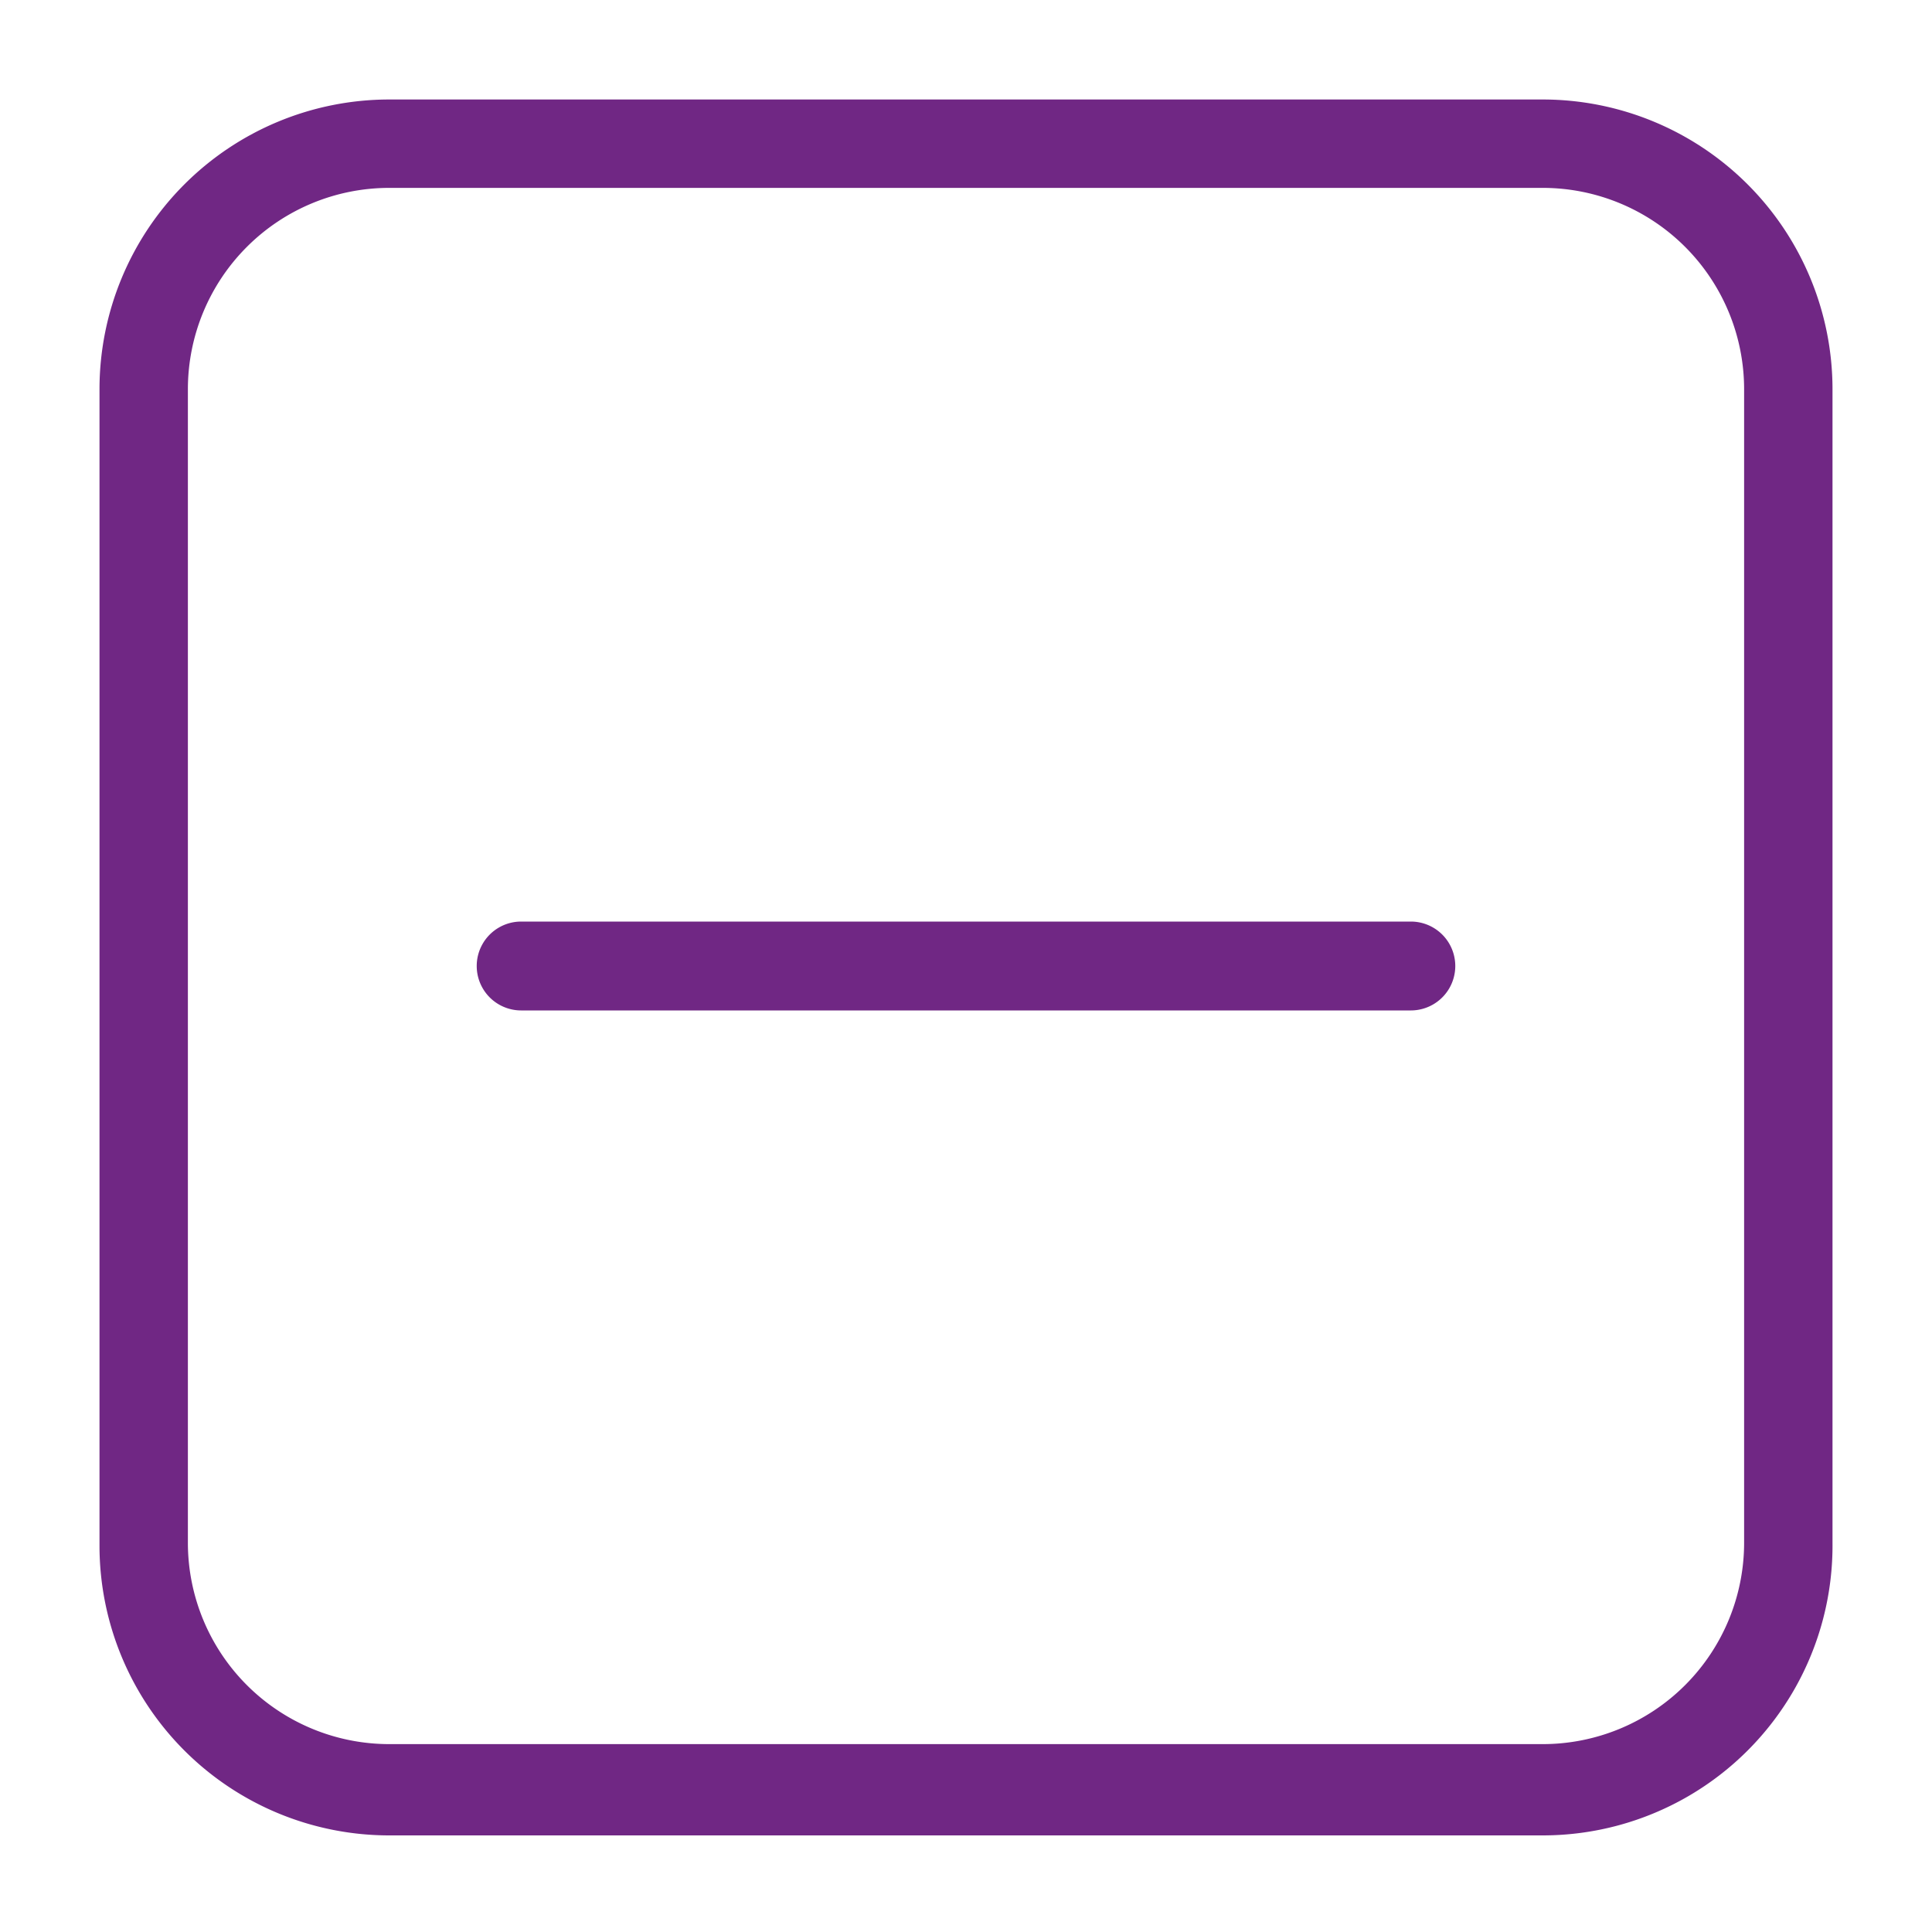
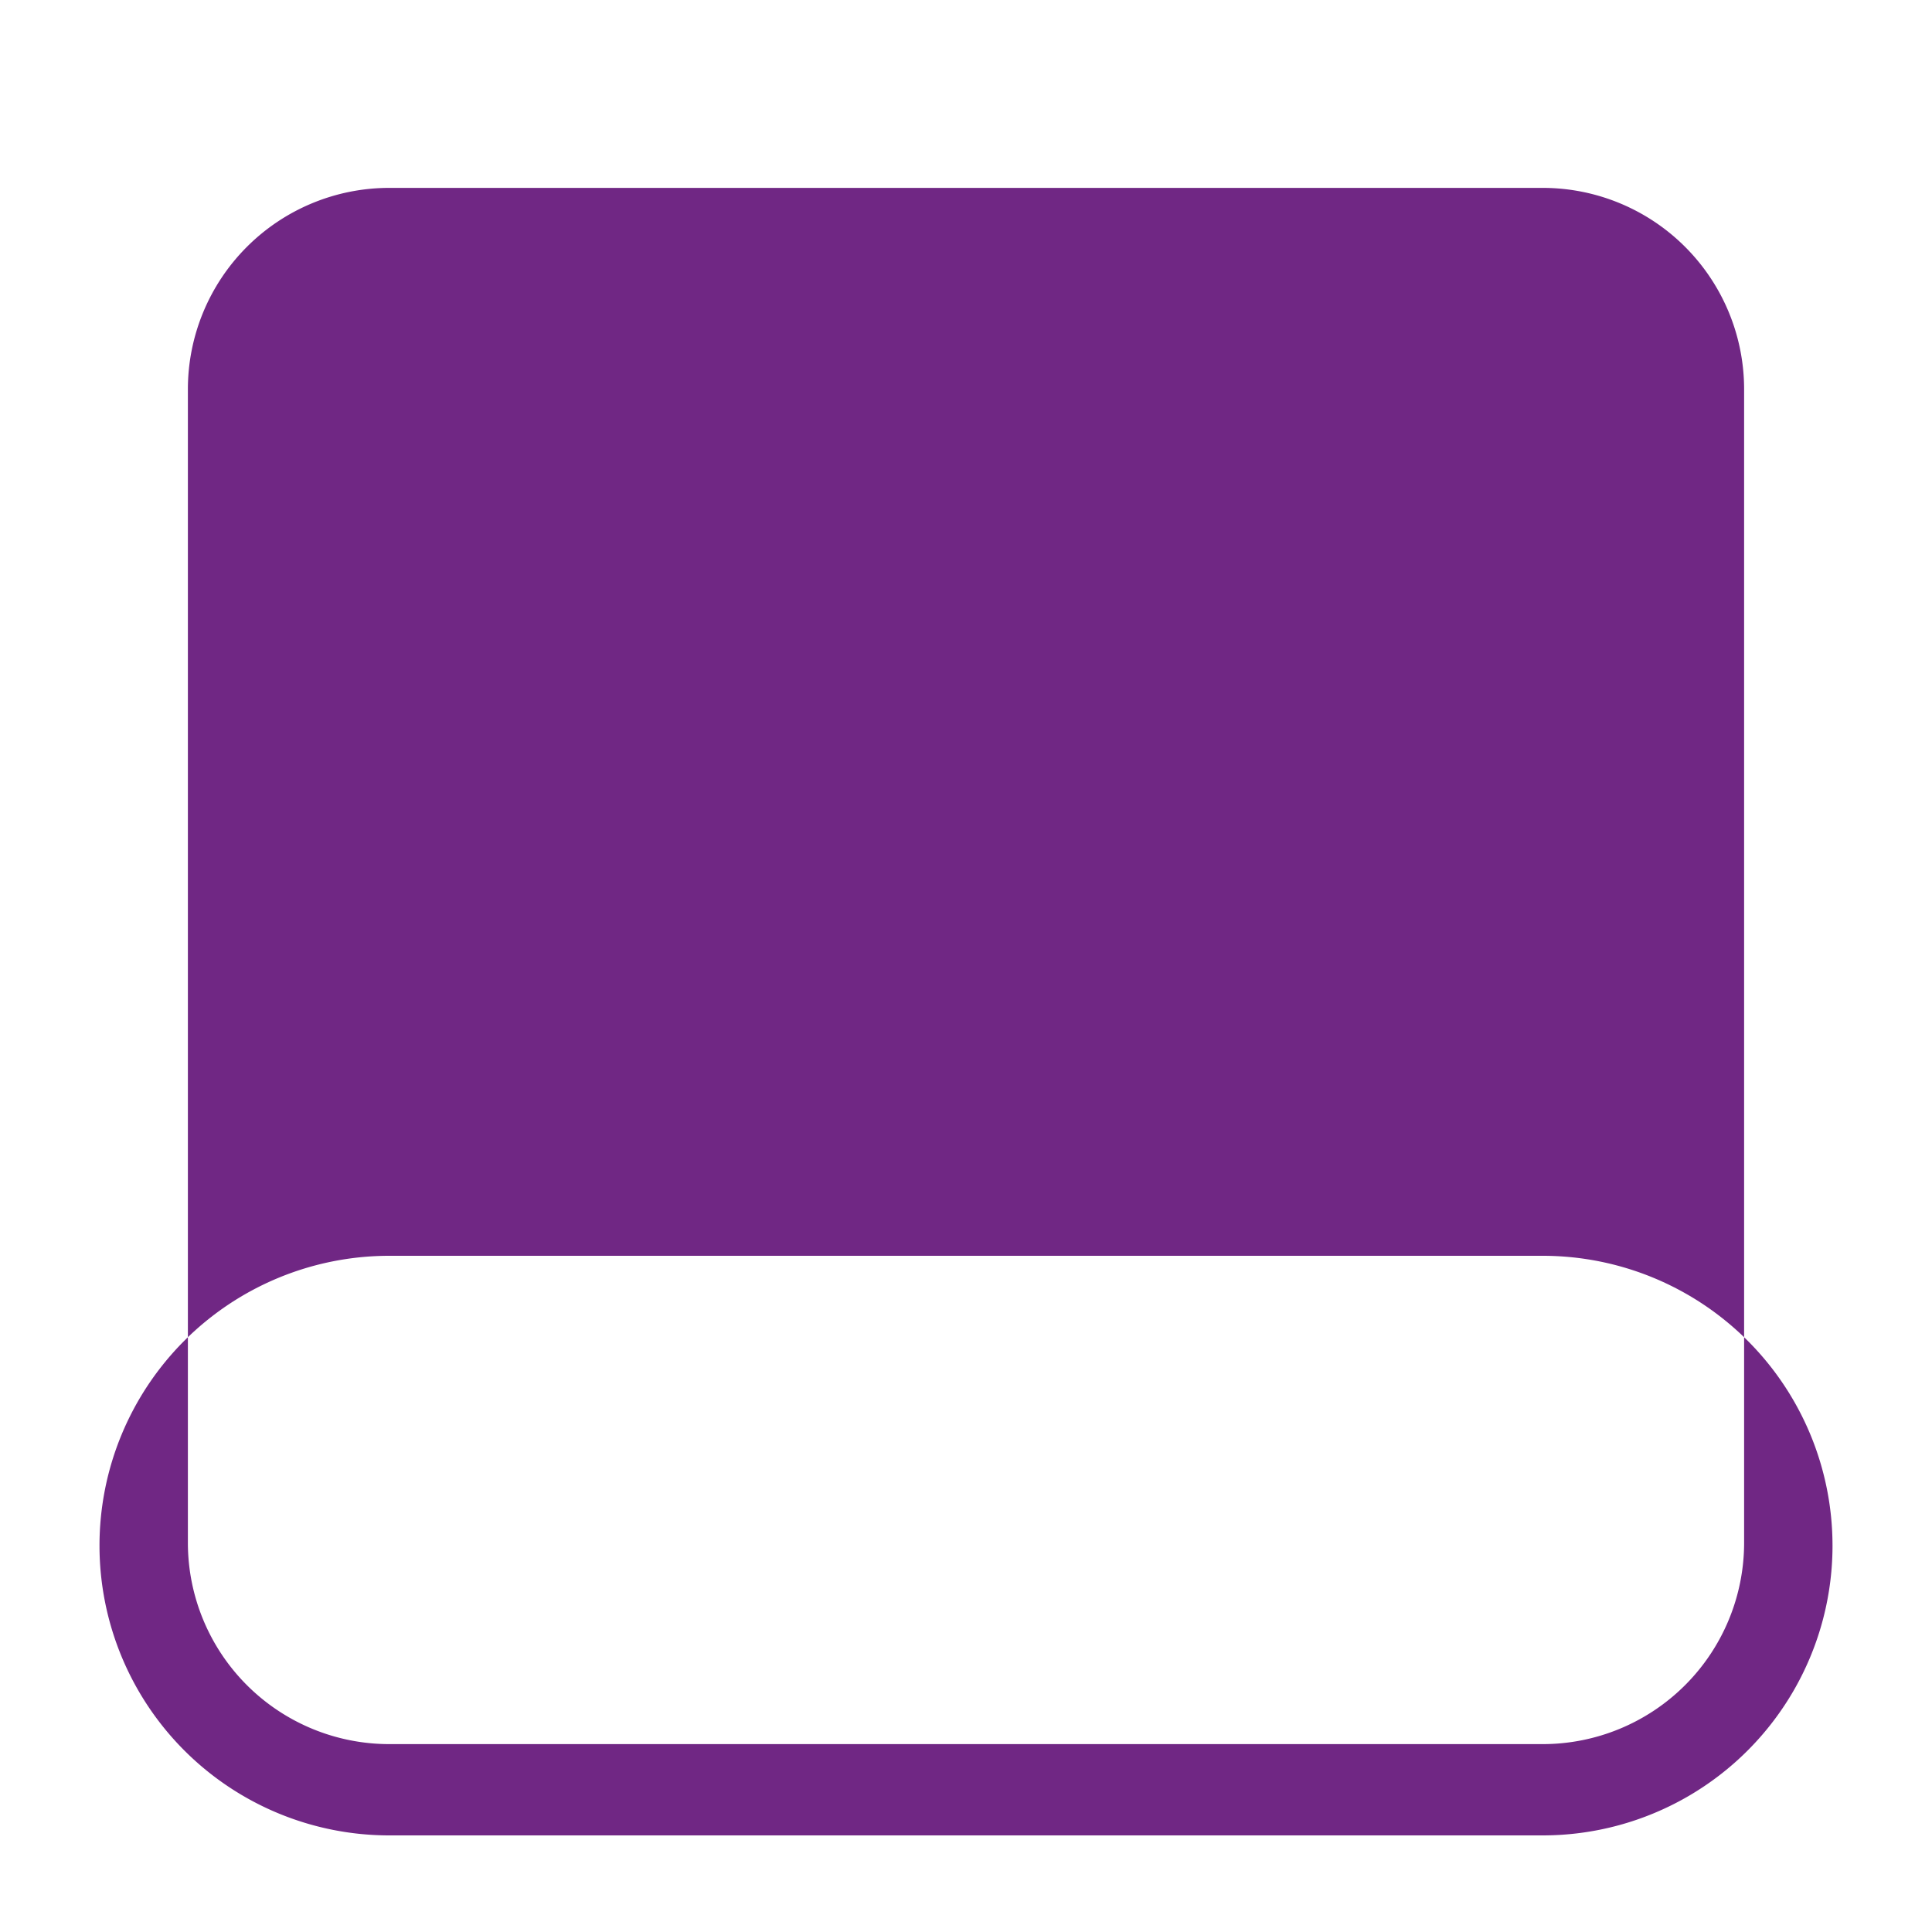
<svg xmlns="http://www.w3.org/2000/svg" viewBox="0 0 40 40">
  <defs>
    <style>.a{fill:#702784;}</style>
  </defs>
-   <path class="a" d="M31.94,38H8.06a6,6,0,0,1-6-6V8.06a6,6,0,0,1,6-6H31.94a6,6,0,0,1,6,6V31.94A6,6,0,0,1,31.94,38ZM8.06,3.89A4.17,4.17,0,0,0,3.89,8.06V31.94a4.17,4.17,0,0,0,4.17,4.17H31.94a4.17,4.17,0,0,0,4.17-4.17V8.06a4.17,4.17,0,0,0-4.17-4.17Z" />
-   <path class="a" d="M29.21,20.92H10.79a.92.92,0,0,1,0-1.84H29.21a.92.92,0,1,1,0,1.84Z" />
+   <path class="a" d="M31.94,38H8.06a6,6,0,0,1-6-6a6,6,0,0,1,6-6H31.94a6,6,0,0,1,6,6V31.94A6,6,0,0,1,31.94,38ZM8.06,3.89A4.17,4.17,0,0,0,3.89,8.06V31.94a4.17,4.17,0,0,0,4.17,4.17H31.94a4.17,4.17,0,0,0,4.17-4.17V8.06a4.17,4.17,0,0,0-4.17-4.17Z" />
</svg>